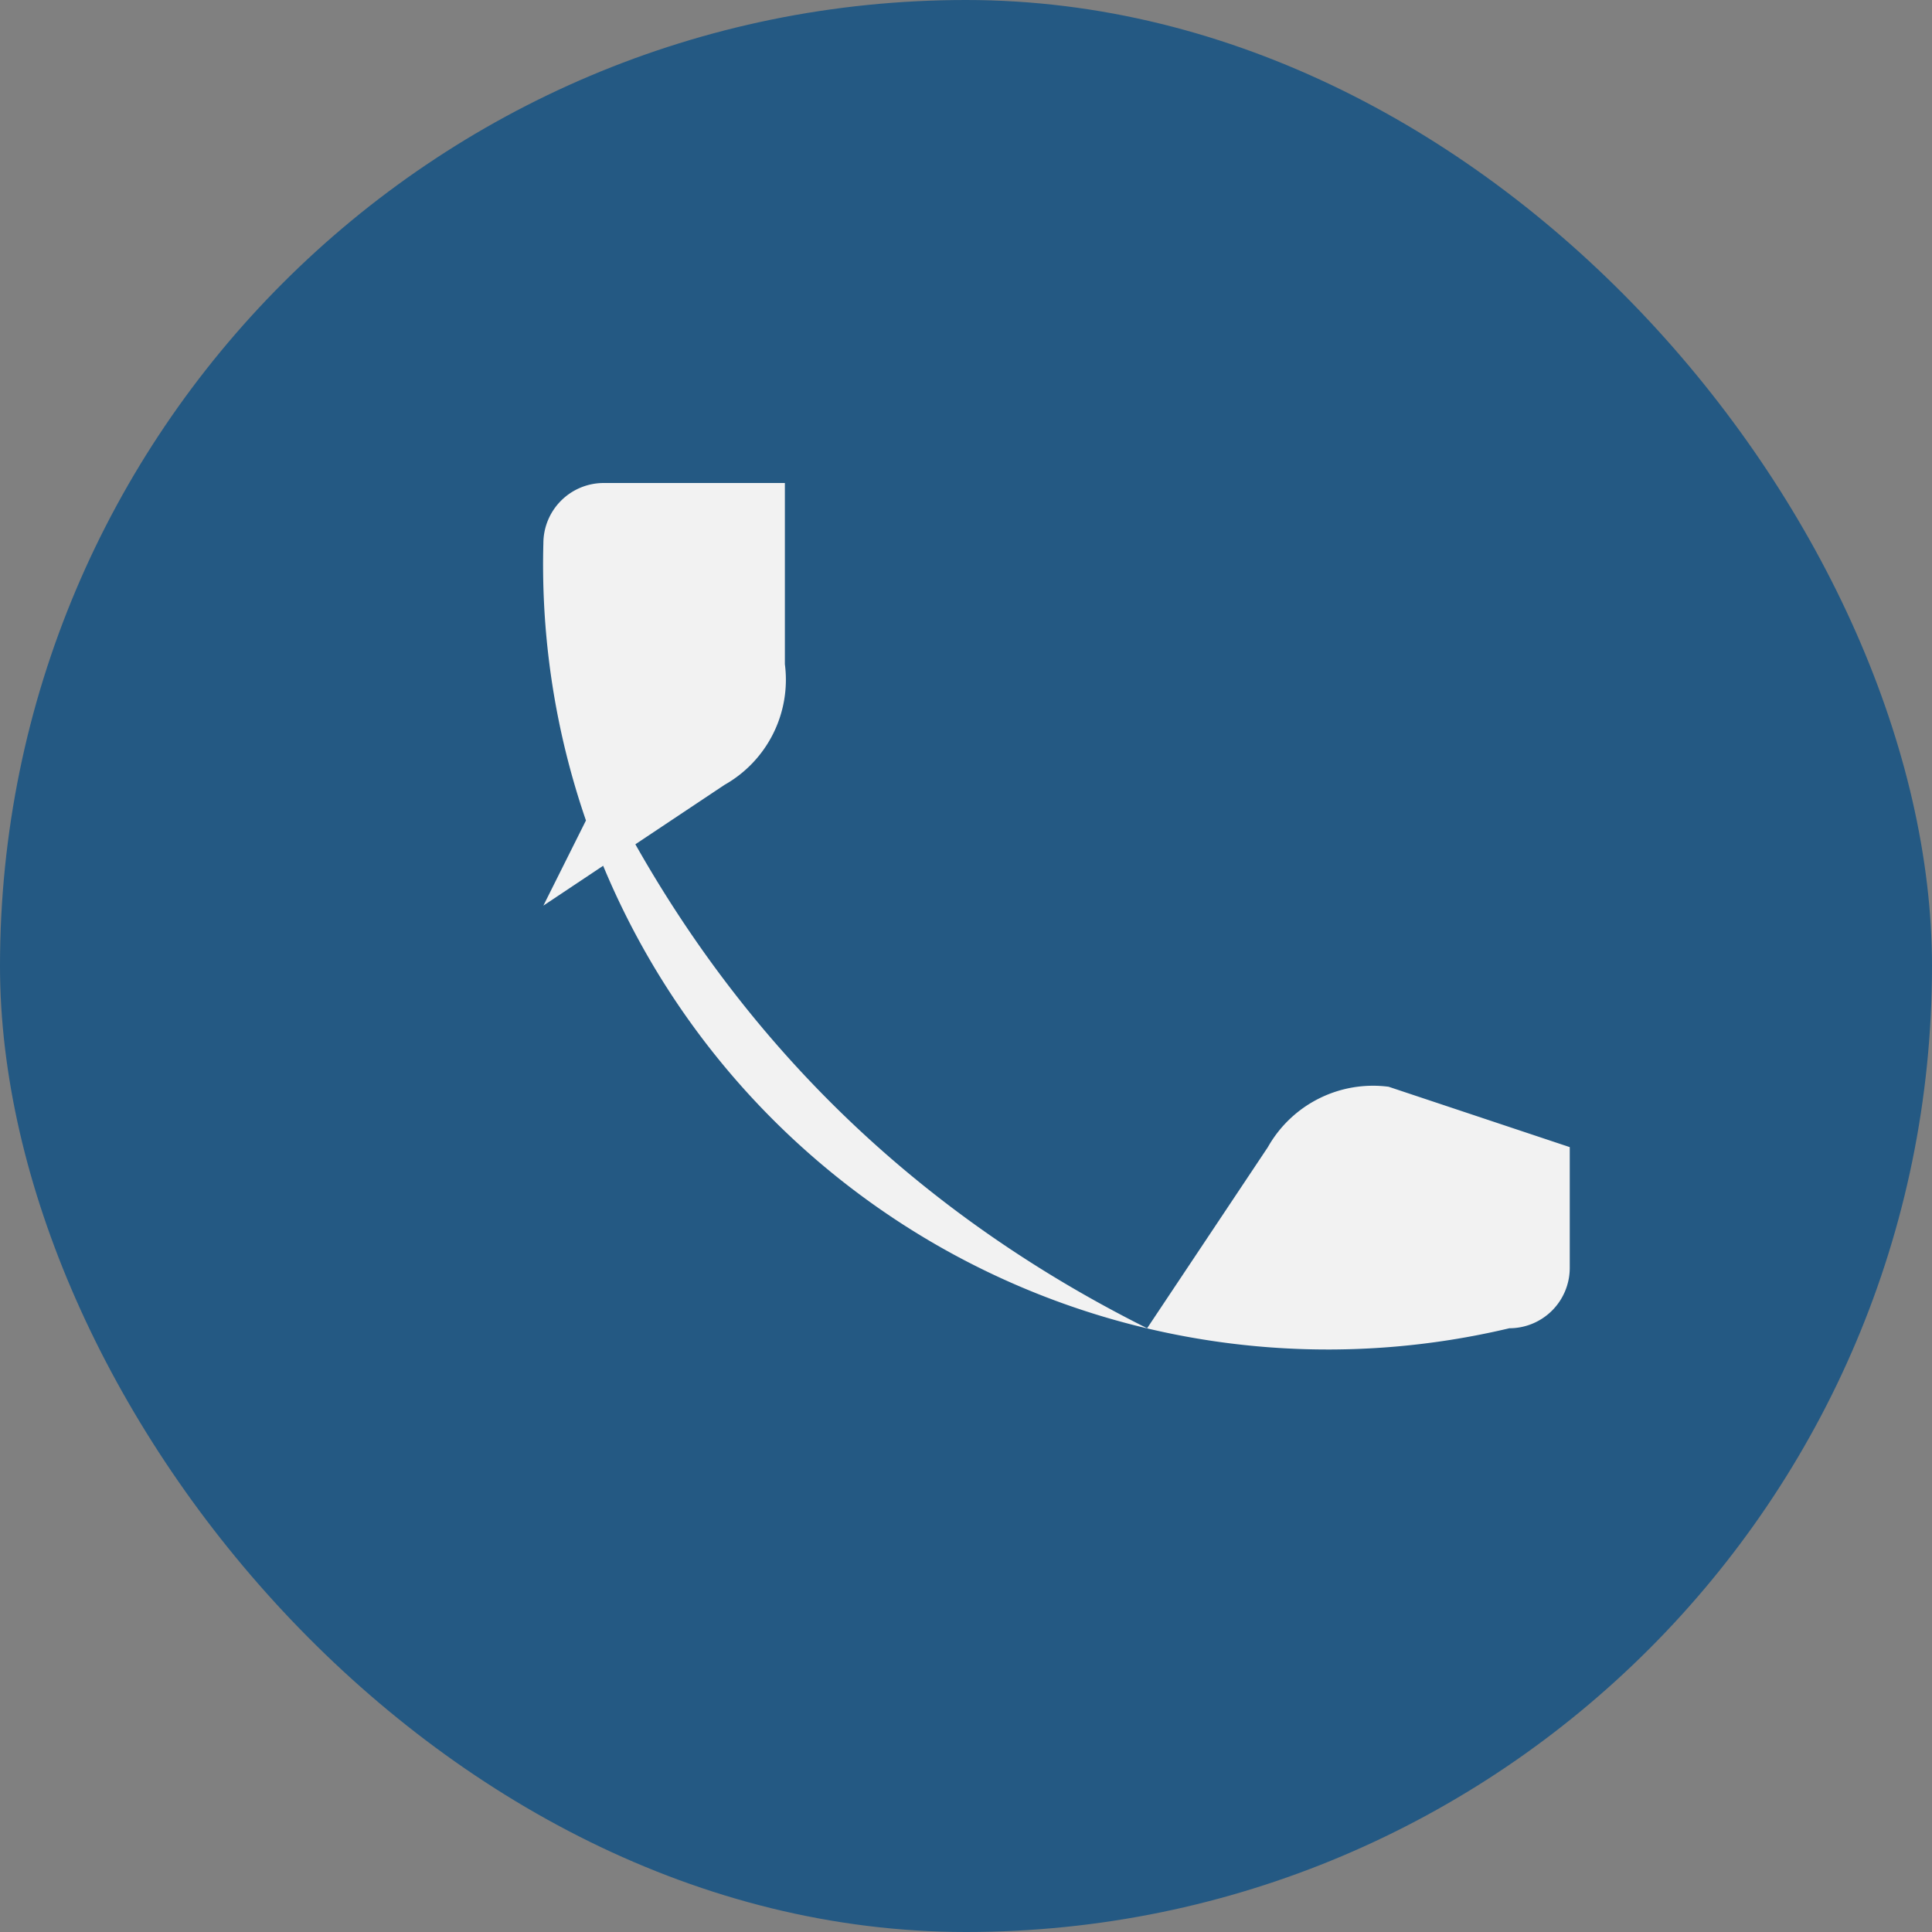
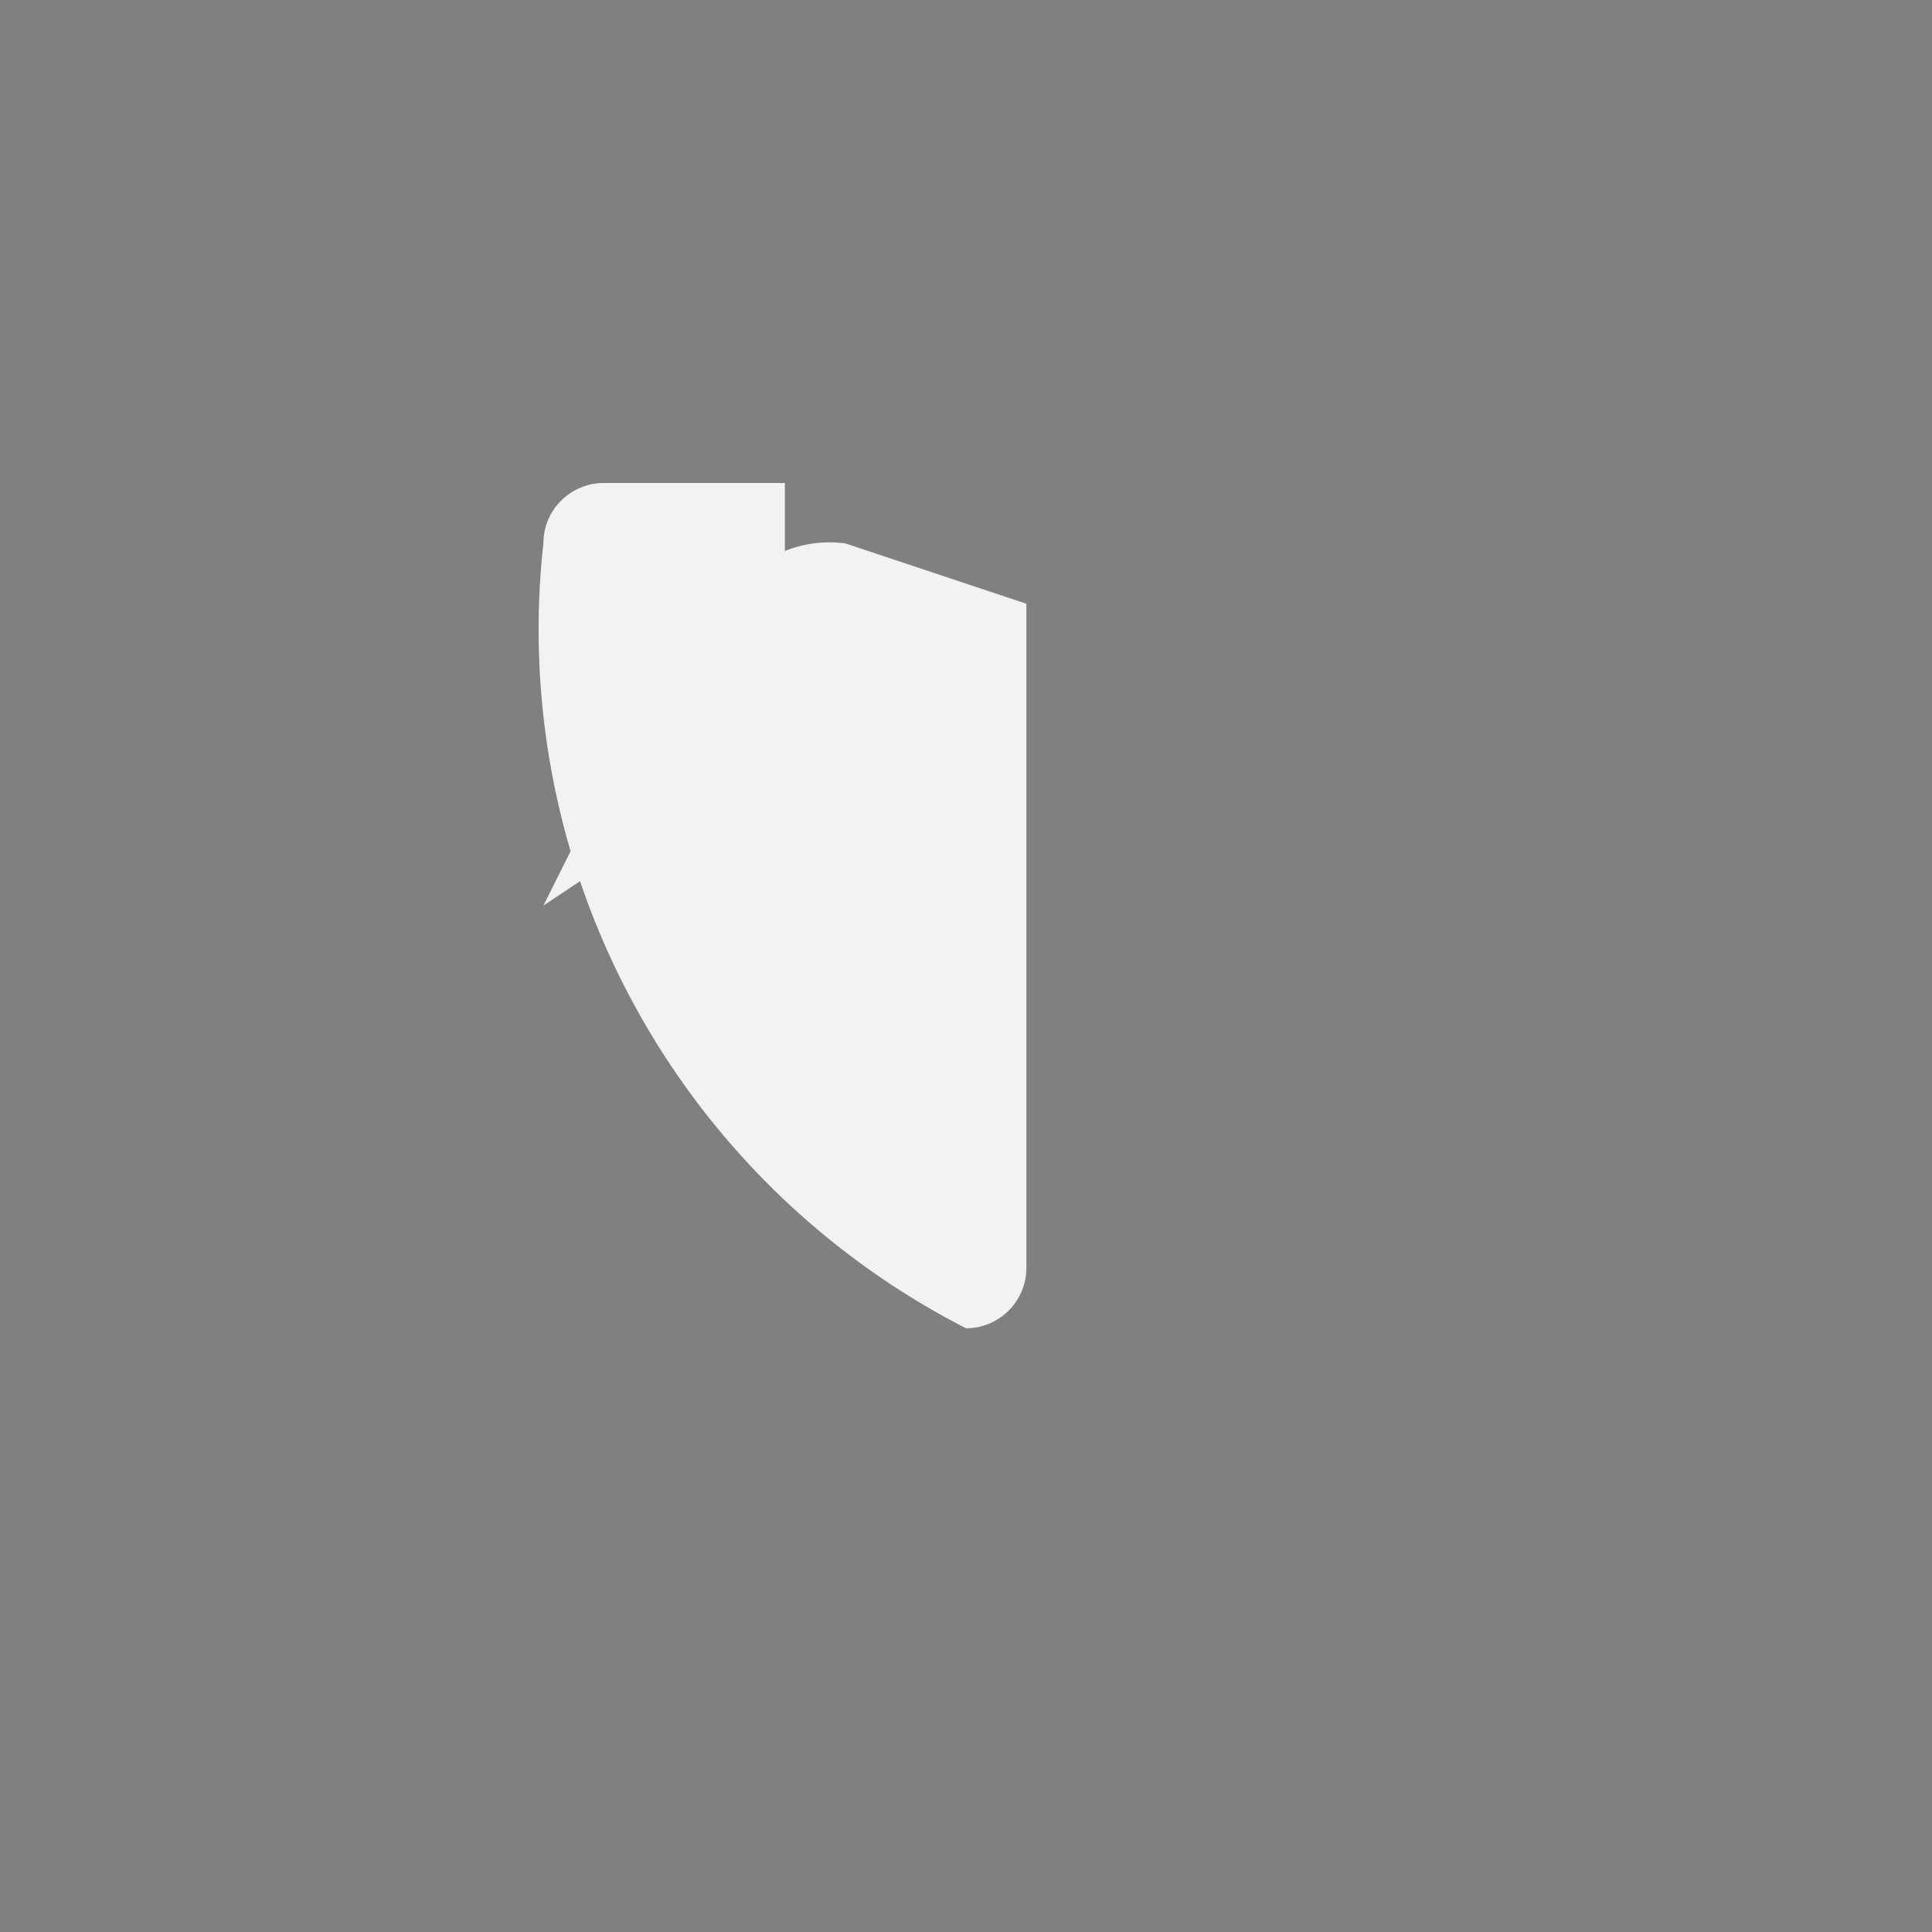
<svg xmlns="http://www.w3.org/2000/svg" width="32" height="32" viewBox="0 0 32 32">
  <rect x="0" y="0" width="32" height="32" fill="#808080" stroke="none" />
-   <rect width="32" height="32" rx="16" fill="#245983" />
-   <path d="M10 13c2 4 5 7 9 9l2-3a2 2 0 0 1 2-1l3 1V21a1 1 0 0 1-1 1A13 13 0 0 1 9 9a1 1 0 0 1 1-1h3v3a2 2 0 0 1-1 2l-3 2z" fill="#F2F2F2" />
+   <path d="M10 13l2-3a2 2 0 0 1 2-1l3 1V21a1 1 0 0 1-1 1A13 13 0 0 1 9 9a1 1 0 0 1 1-1h3v3a2 2 0 0 1-1 2l-3 2z" fill="#F2F2F2" />
</svg>